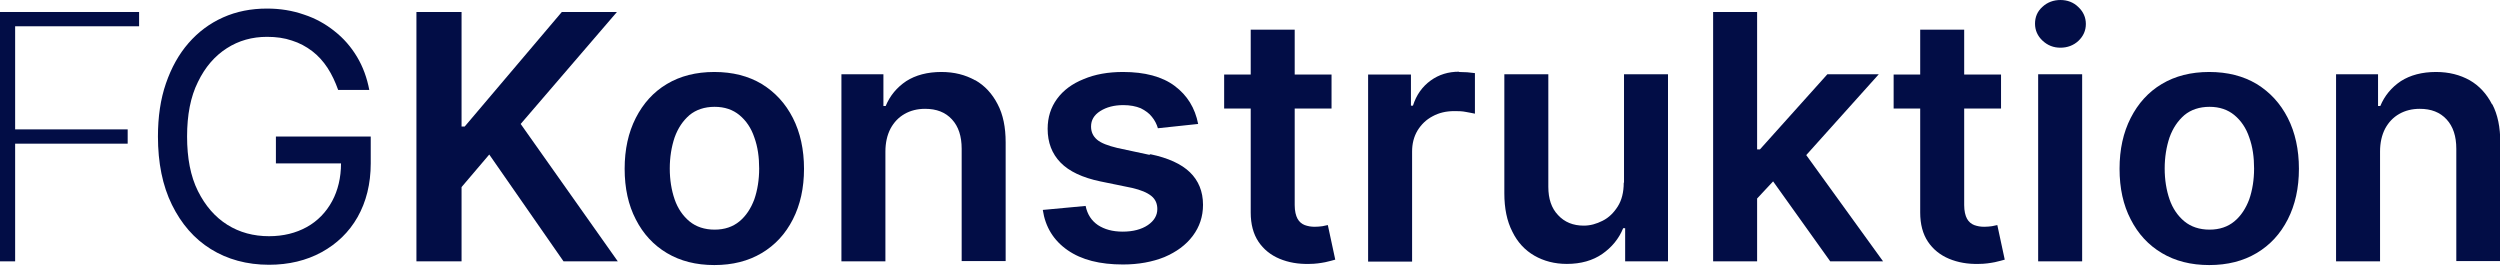
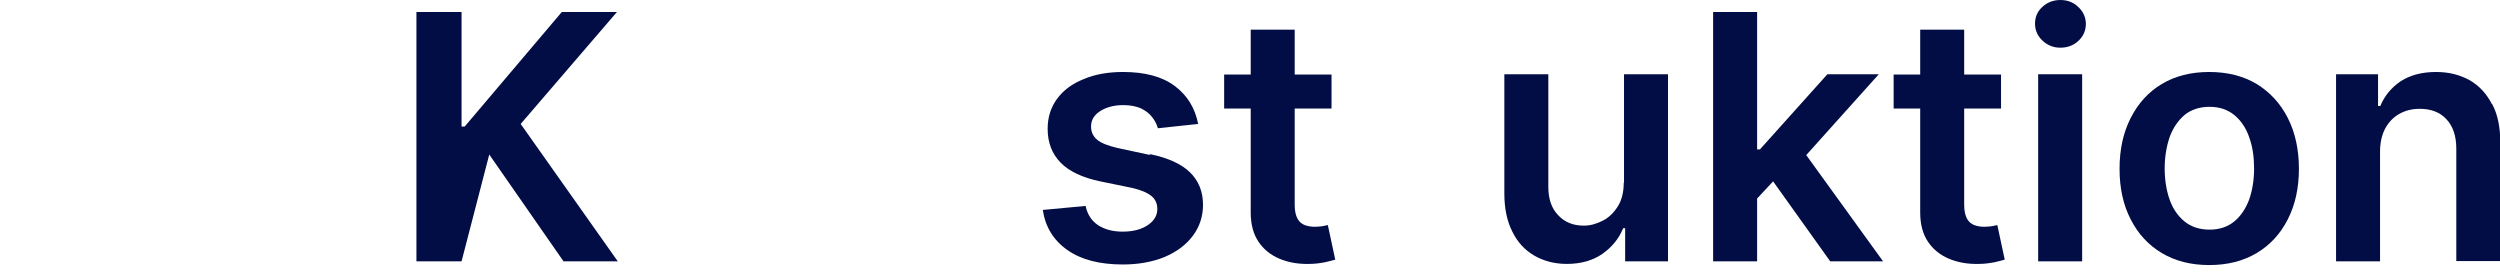
<svg xmlns="http://www.w3.org/2000/svg" width="276" height="30" viewBox="0 0 276 30" fill="none">
  <g clip-path="url(#clip0_49_3576)">
-     <path d="M0 28.852H1.671V15.861H14.095V14.284H1.671V2.901H15.356V1.324H0V28.852Z" fill="#020D46" />
-     <path d="M30.428 18.036H37.649C37.649 19.613 37.302 21.032 36.672 22.198C36.01 23.428 35.064 24.406 33.865 25.068C32.667 25.73 31.28 26.077 29.703 26.077C28 26.077 26.455 25.667 25.099 24.816C23.744 23.964 22.672 22.734 21.852 21.095C21.032 19.455 20.654 17.437 20.654 15.072C20.654 12.707 21.032 10.689 21.852 9.05C22.64 7.41 23.712 6.18 25.037 5.329C26.361 4.477 27.843 4.067 29.483 4.067C30.491 4.067 31.406 4.194 32.226 4.477C33.046 4.73 33.802 5.14 34.465 5.644C35.127 6.149 35.694 6.779 36.167 7.504C36.64 8.23 37.019 9.05 37.334 9.932H40.771C40.519 8.608 40.077 7.378 39.415 6.275C38.753 5.171 37.933 4.225 36.924 3.437C35.947 2.649 34.811 2.018 33.55 1.608C32.289 1.167 30.933 0.946 29.483 0.946C27.717 0.946 26.109 1.261 24.627 1.923C23.145 2.585 21.883 3.531 20.811 4.761C19.739 5.991 18.919 7.473 18.32 9.207C17.721 10.941 17.437 12.896 17.437 15.072C17.437 17.973 17.942 20.496 18.982 22.608C20.023 24.721 21.442 26.361 23.271 27.496C25.099 28.631 27.244 29.23 29.703 29.23C31.879 29.23 33.834 28.757 35.505 27.843C37.176 26.928 38.532 25.635 39.478 23.964C40.424 22.293 40.929 20.306 40.929 18.036V15.072H30.46V18.036H30.428Z" fill="#020D46" />
-     <path d="M68.109 1.324H62.024L51.303 13.969H50.956V1.324H45.974V28.852H50.956V20.653L54.014 17.059L62.213 28.852H68.204L57.483 13.685L68.109 1.324Z" fill="#020D46" />
-     <path d="M84.096 9.271C82.614 8.388 80.88 7.946 78.862 7.946C76.844 7.946 75.109 8.388 73.627 9.271C72.145 10.153 71.01 11.415 70.19 13.023C69.371 14.631 68.961 16.491 68.961 18.636C68.961 20.78 69.371 22.64 70.19 24.217C71.01 25.825 72.145 27.055 73.627 27.938C75.109 28.82 76.844 29.262 78.862 29.262C80.88 29.262 82.614 28.82 84.096 27.938C85.578 27.055 86.713 25.825 87.533 24.217C88.353 22.609 88.763 20.748 88.763 18.636C88.763 16.523 88.353 14.631 87.533 13.023C86.713 11.415 85.578 10.185 84.096 9.271ZM83.276 22.01C82.898 23.019 82.362 23.838 81.636 24.438C80.911 25.037 79.997 25.352 78.893 25.352C77.79 25.352 76.844 25.037 76.118 24.438C75.393 23.838 74.826 23.019 74.479 22.01C74.132 21.001 73.943 19.865 73.943 18.604C73.943 17.343 74.132 16.208 74.479 15.167C74.857 14.127 75.393 13.338 76.118 12.708C76.844 12.108 77.79 11.793 78.893 11.793C79.997 11.793 80.911 12.108 81.636 12.708C82.362 13.307 82.929 14.127 83.276 15.167C83.654 16.208 83.812 17.343 83.812 18.604C83.812 19.865 83.623 21.001 83.276 22.01Z" fill="#020D46" />
-     <path d="M107.65 8.861C106.578 8.262 105.349 7.946 103.93 7.946C102.385 7.946 101.092 8.293 100.051 8.955C99.011 9.649 98.254 10.563 97.781 11.699H97.529V8.199H92.893V28.852H97.749V16.744C97.749 15.766 97.939 14.915 98.317 14.19C98.695 13.496 99.2 12.96 99.862 12.582C100.524 12.203 101.281 12.014 102.132 12.014C103.394 12.014 104.371 12.392 105.096 13.181C105.822 13.969 106.168 15.041 106.168 16.428V28.82H111.024V15.703C111.024 14.063 110.741 12.645 110.141 11.509C109.542 10.343 108.723 9.46 107.682 8.861H107.65Z" fill="#020D46" />
+     <path d="M68.109 1.324H62.024L51.303 13.969H50.956V1.324H45.974V28.852H50.956L54.014 17.059L62.213 28.852H68.204L57.483 13.685L68.109 1.324Z" fill="#020D46" />
    <path d="M126.885 17.091L123.353 16.334C122.313 16.082 121.556 15.798 121.115 15.419C120.673 15.041 120.452 14.568 120.452 13.969C120.452 13.275 120.768 12.708 121.461 12.266C122.155 11.825 123.007 11.604 124.016 11.604C124.772 11.604 125.403 11.73 125.939 11.951C126.444 12.203 126.885 12.518 127.169 12.897C127.484 13.275 127.705 13.717 127.831 14.158L132.277 13.685C131.93 11.919 131.079 10.532 129.691 9.491C128.304 8.451 126.38 7.946 123.984 7.946C122.344 7.946 120.894 8.199 119.633 8.735C118.371 9.239 117.394 9.964 116.7 10.91C116.006 11.856 115.66 12.96 115.66 14.221C115.66 15.735 116.133 16.965 117.079 17.942C118.024 18.919 119.506 19.613 121.461 20.023L124.993 20.748C125.939 20.969 126.633 21.253 127.106 21.631C127.579 22.01 127.768 22.514 127.768 23.082C127.768 23.775 127.421 24.375 126.727 24.848C126.034 25.32 125.088 25.573 123.953 25.573C122.817 25.573 121.934 25.32 121.209 24.848C120.516 24.375 120.043 23.681 119.853 22.735L115.124 23.176C115.407 25.068 116.322 26.55 117.867 27.622C119.412 28.694 121.43 29.199 123.984 29.199C125.687 29.199 127.232 28.915 128.556 28.379C129.881 27.811 130.921 27.055 131.678 26.046C132.435 25.037 132.813 23.901 132.813 22.609C132.813 21.127 132.309 19.928 131.363 19.014C130.417 18.1 128.966 17.437 127.011 17.027L126.885 17.091Z" fill="#020D46" />
    <path d="M145.993 24.973C145.741 25.005 145.457 25.036 145.142 25.036C144.732 25.036 144.385 24.973 144.038 24.847C143.723 24.721 143.439 24.5 143.25 24.154C143.061 23.807 142.935 23.302 142.935 22.64V11.982H147.002V8.23H142.935V3.279H138.079V8.23H135.146V11.982H138.079V23.46C138.079 24.753 138.363 25.825 138.93 26.676C139.498 27.527 140.286 28.158 141.264 28.568C142.241 28.978 143.345 29.167 144.543 29.136C145.237 29.136 145.804 29.041 146.309 28.946C146.782 28.852 147.16 28.726 147.412 28.663L146.592 24.847C146.592 24.847 146.277 24.91 145.993 24.973Z" fill="#020D46" />
-     <path d="M161.097 7.915C159.899 7.915 158.859 8.23 157.944 8.892C157.03 9.554 156.367 10.469 155.989 11.667H155.768V8.23H151.039V28.883H155.895V16.744C155.895 15.861 156.084 15.104 156.494 14.41C156.904 13.748 157.44 13.212 158.165 12.834C158.859 12.455 159.647 12.266 160.561 12.266C160.971 12.266 161.413 12.266 161.854 12.361C162.296 12.455 162.611 12.487 162.832 12.55V8.072C162.611 8.041 162.327 8.009 161.98 7.978C161.633 7.978 161.35 7.946 161.066 7.946L161.097 7.915Z" fill="#020D46" />
    <path d="M179.26 20.18C179.26 21.221 179.039 22.104 178.598 22.798C178.156 23.491 177.62 24.027 176.926 24.374C176.233 24.721 175.571 24.91 174.845 24.91C173.679 24.91 172.733 24.532 172.007 23.744C171.282 22.987 170.935 21.946 170.935 20.622V8.198H166.079V21.347C166.079 22.987 166.363 24.406 166.962 25.572C167.53 26.739 168.35 27.622 169.39 28.221C170.431 28.82 171.629 29.136 172.985 29.136C174.53 29.136 175.854 28.757 176.895 28.032C177.935 27.307 178.724 26.361 179.197 25.194H179.417V28.852H184.147V8.198H179.291V20.149L179.26 20.18Z" fill="#020D46" />
    <path d="M207.418 8.198H201.742L194.3 16.491H193.985V1.324H189.129V28.852H193.985V21.915L195.751 20.023L202.057 28.852H207.891L199.409 17.122L207.418 8.198Z" fill="#020D46" />
    <path d="M219.905 24.973C219.652 25.005 219.368 25.036 219.053 25.036C218.643 25.036 218.296 24.973 217.95 24.847C217.634 24.721 217.35 24.5 217.161 24.154C216.972 23.807 216.846 23.302 216.846 22.64V11.982H220.914V8.23H216.846V3.279H211.99V8.23H209.057V11.982H211.99V23.46C211.99 24.753 212.274 25.825 212.841 26.676C213.409 27.527 214.197 28.158 215.175 28.568C216.152 28.978 217.256 29.167 218.454 29.136C219.148 29.136 219.715 29.041 220.22 28.946C220.693 28.852 221.071 28.726 221.323 28.663L220.504 24.847C220.504 24.847 220.188 24.91 219.905 24.973Z" fill="#020D46" />
    <path d="M229.869 8.198H225.013V28.852H229.869V8.198Z" fill="#020D46" />
    <path d="M227.472 0C226.715 0 226.022 0.252 225.486 0.757C224.918 1.261 224.666 1.892 224.666 2.617C224.666 3.342 224.95 3.973 225.486 4.478C226.053 5.014 226.715 5.266 227.472 5.266C228.229 5.266 228.923 5.014 229.459 4.509C229.995 4.005 230.279 3.374 230.279 2.649C230.279 1.923 229.995 1.293 229.459 0.788C228.923 0.252 228.229 0 227.472 0Z" fill="#020D46" />
    <path d="M249.135 9.271C247.653 8.388 245.918 7.946 243.9 7.946C241.882 7.946 240.148 8.388 238.666 9.271C237.184 10.153 236.049 11.415 235.229 13.023C234.409 14.631 233.999 16.491 233.999 18.636C233.999 20.78 234.409 22.64 235.229 24.217C236.049 25.825 237.184 27.055 238.666 27.938C240.148 28.82 241.882 29.262 243.9 29.262C245.918 29.262 247.653 28.82 249.135 27.938C250.617 27.055 251.752 25.825 252.572 24.217C253.392 22.609 253.801 20.748 253.801 18.636C253.801 16.523 253.392 14.631 252.572 13.023C251.752 11.415 250.617 10.185 249.135 9.271ZM248.315 22.01C247.936 23.019 247.4 23.838 246.675 24.438C245.95 25.037 245.036 25.352 243.932 25.352C242.828 25.352 241.882 25.037 241.157 24.438C240.432 23.838 239.864 23.019 239.517 22.01C239.171 21.001 238.981 19.865 238.981 18.604C238.981 17.343 239.171 16.208 239.517 15.167C239.896 14.127 240.432 13.338 241.157 12.708C241.882 12.108 242.828 11.793 243.932 11.793C245.036 11.793 245.95 12.108 246.675 12.708C247.4 13.307 247.968 14.127 248.315 15.167C248.693 16.208 248.851 17.343 248.851 18.604C248.851 19.865 248.662 21.001 248.315 22.01Z" fill="#020D46" />
    <path d="M275.117 11.509C274.518 10.343 273.698 9.46 272.658 8.861C271.586 8.262 270.356 7.946 268.937 7.946C267.392 7.946 266.099 8.293 265.058 8.955C264.018 9.649 263.261 10.563 262.788 11.699H262.536V8.199H257.901V28.852H262.757V16.744C262.757 15.766 262.946 14.915 263.324 14.19C263.703 13.496 264.207 12.96 264.869 12.582C265.531 12.203 266.288 12.014 267.14 12.014C268.401 12.014 269.378 12.392 270.104 13.181C270.829 13.969 271.176 15.041 271.176 16.428V28.82H276.032V15.703C276.032 14.063 275.748 12.645 275.149 11.509H275.117Z" fill="#020D46" />
  </g>
  <defs>
    <clipPath id="clip0_49_3576">
      <rect width="276" height="29.262" fill="white" />
    </clipPath>
  </defs>
</svg>